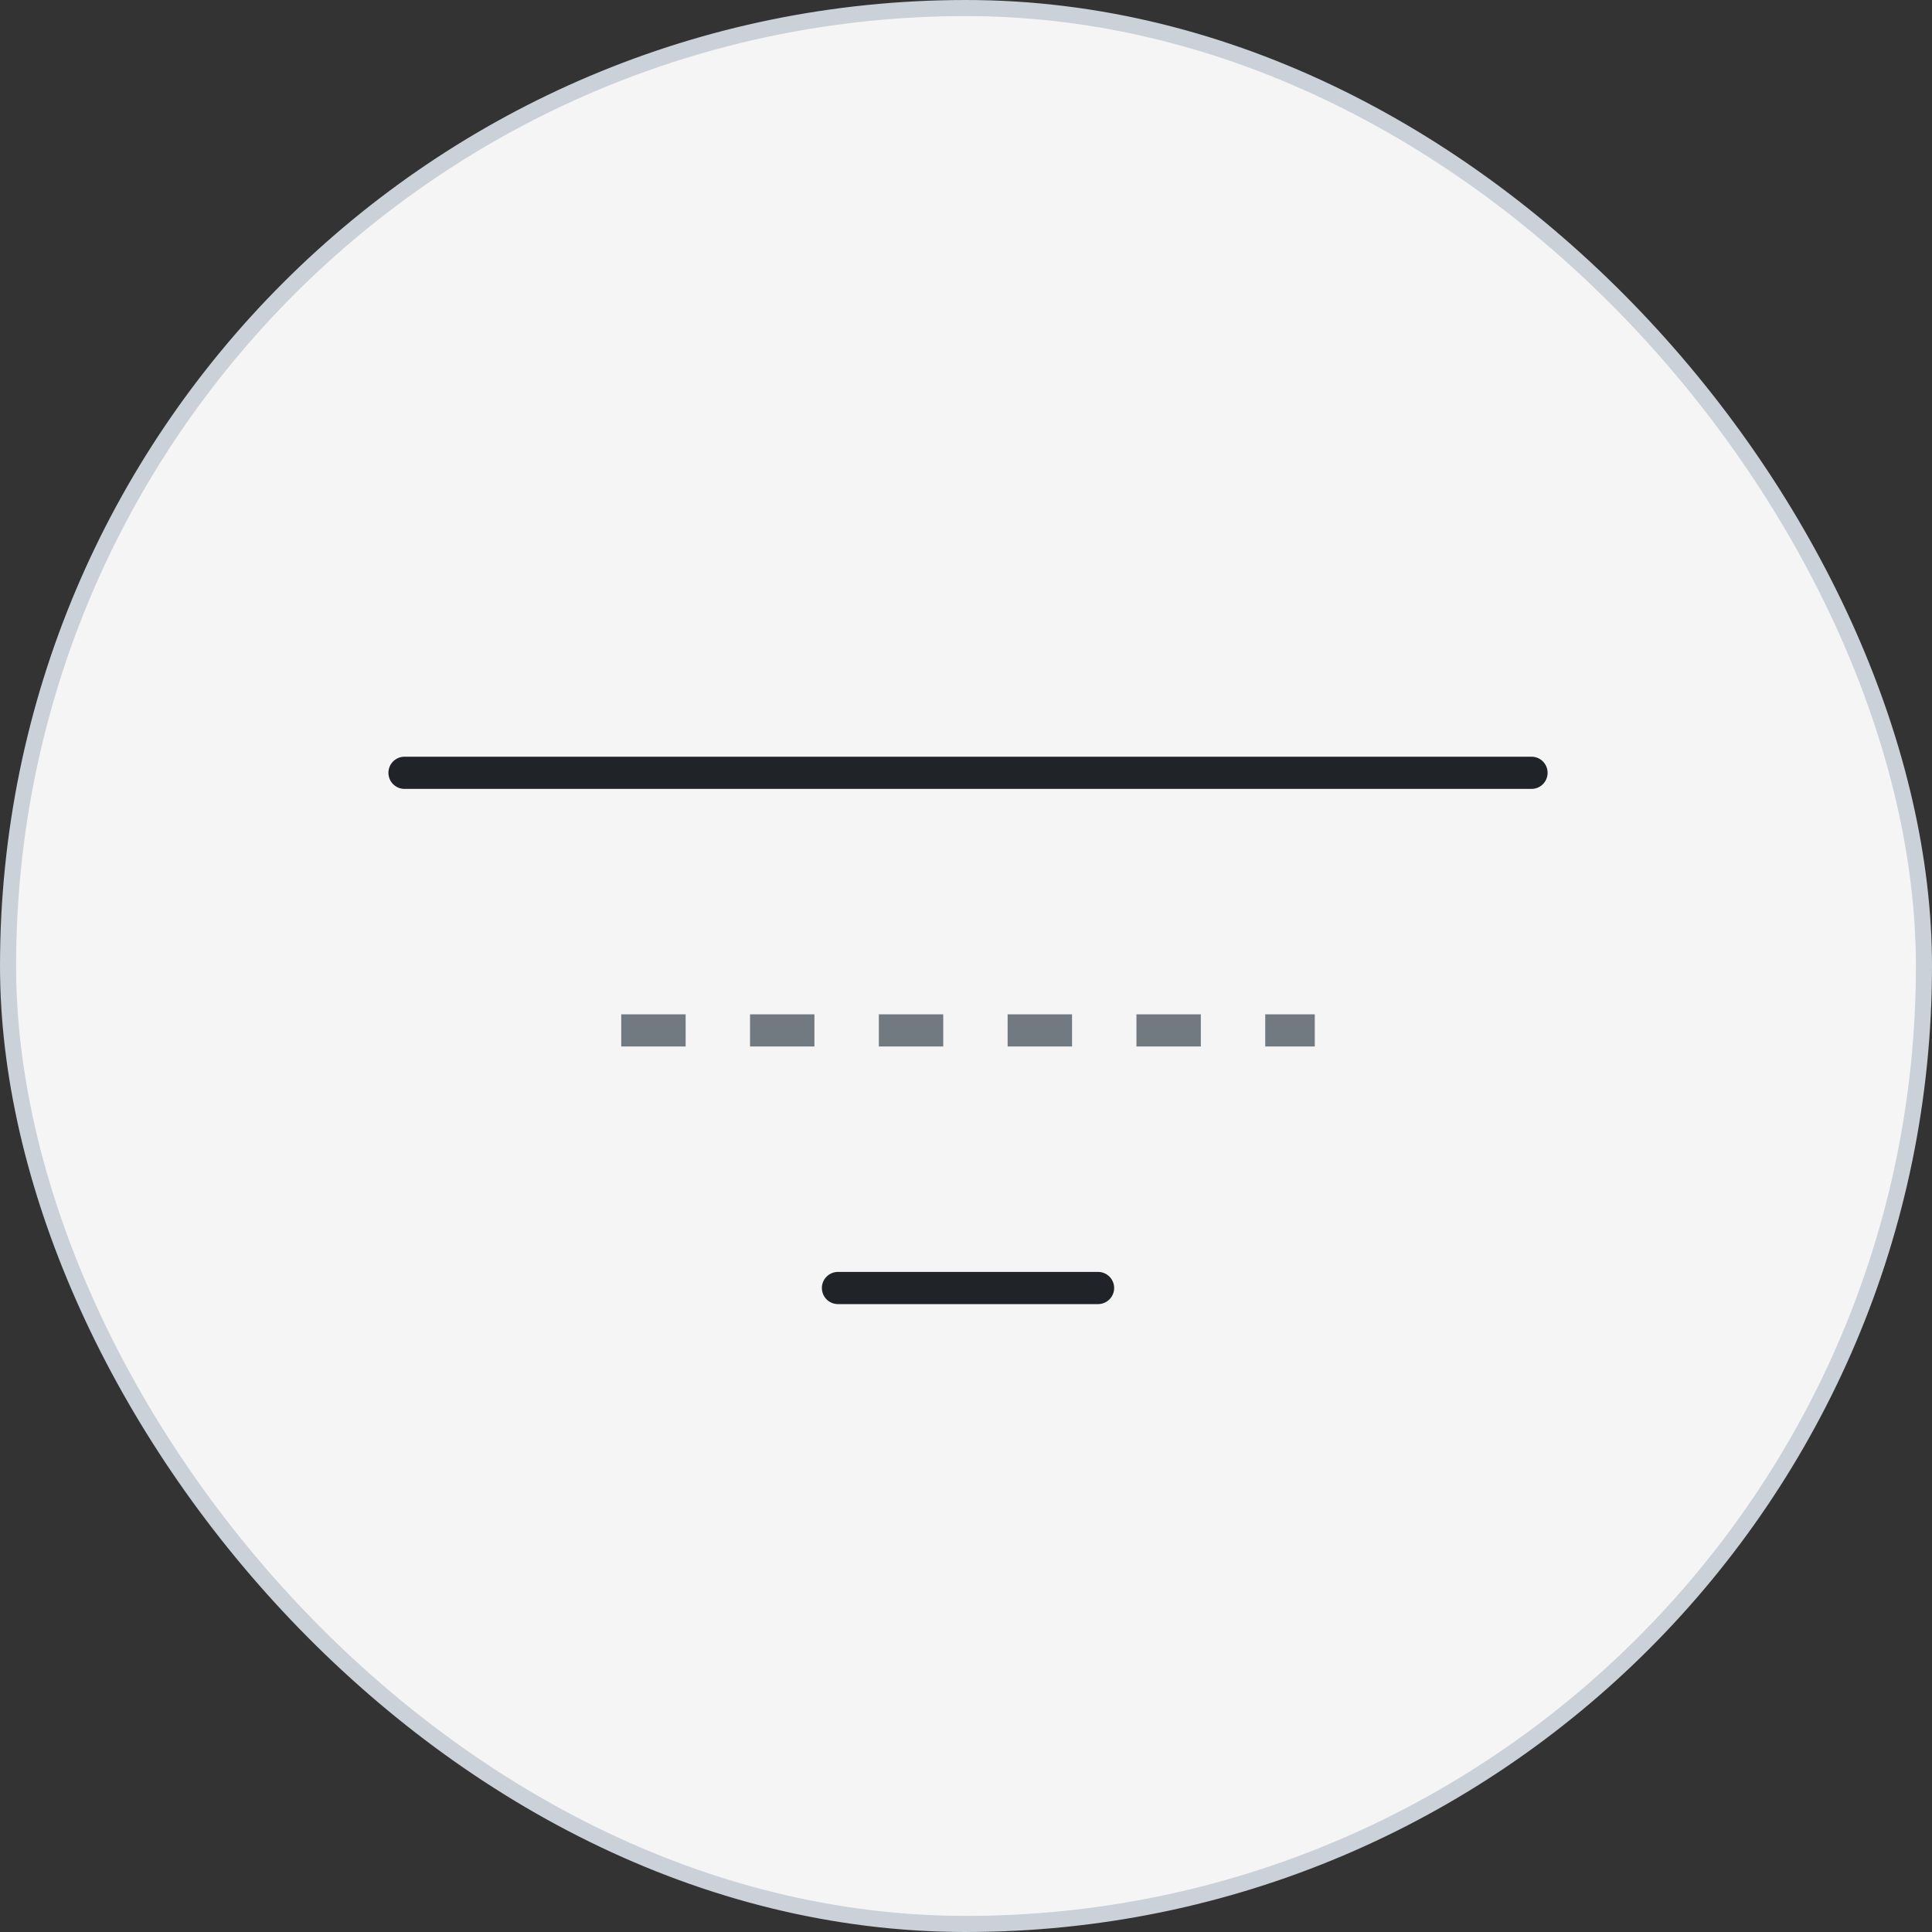
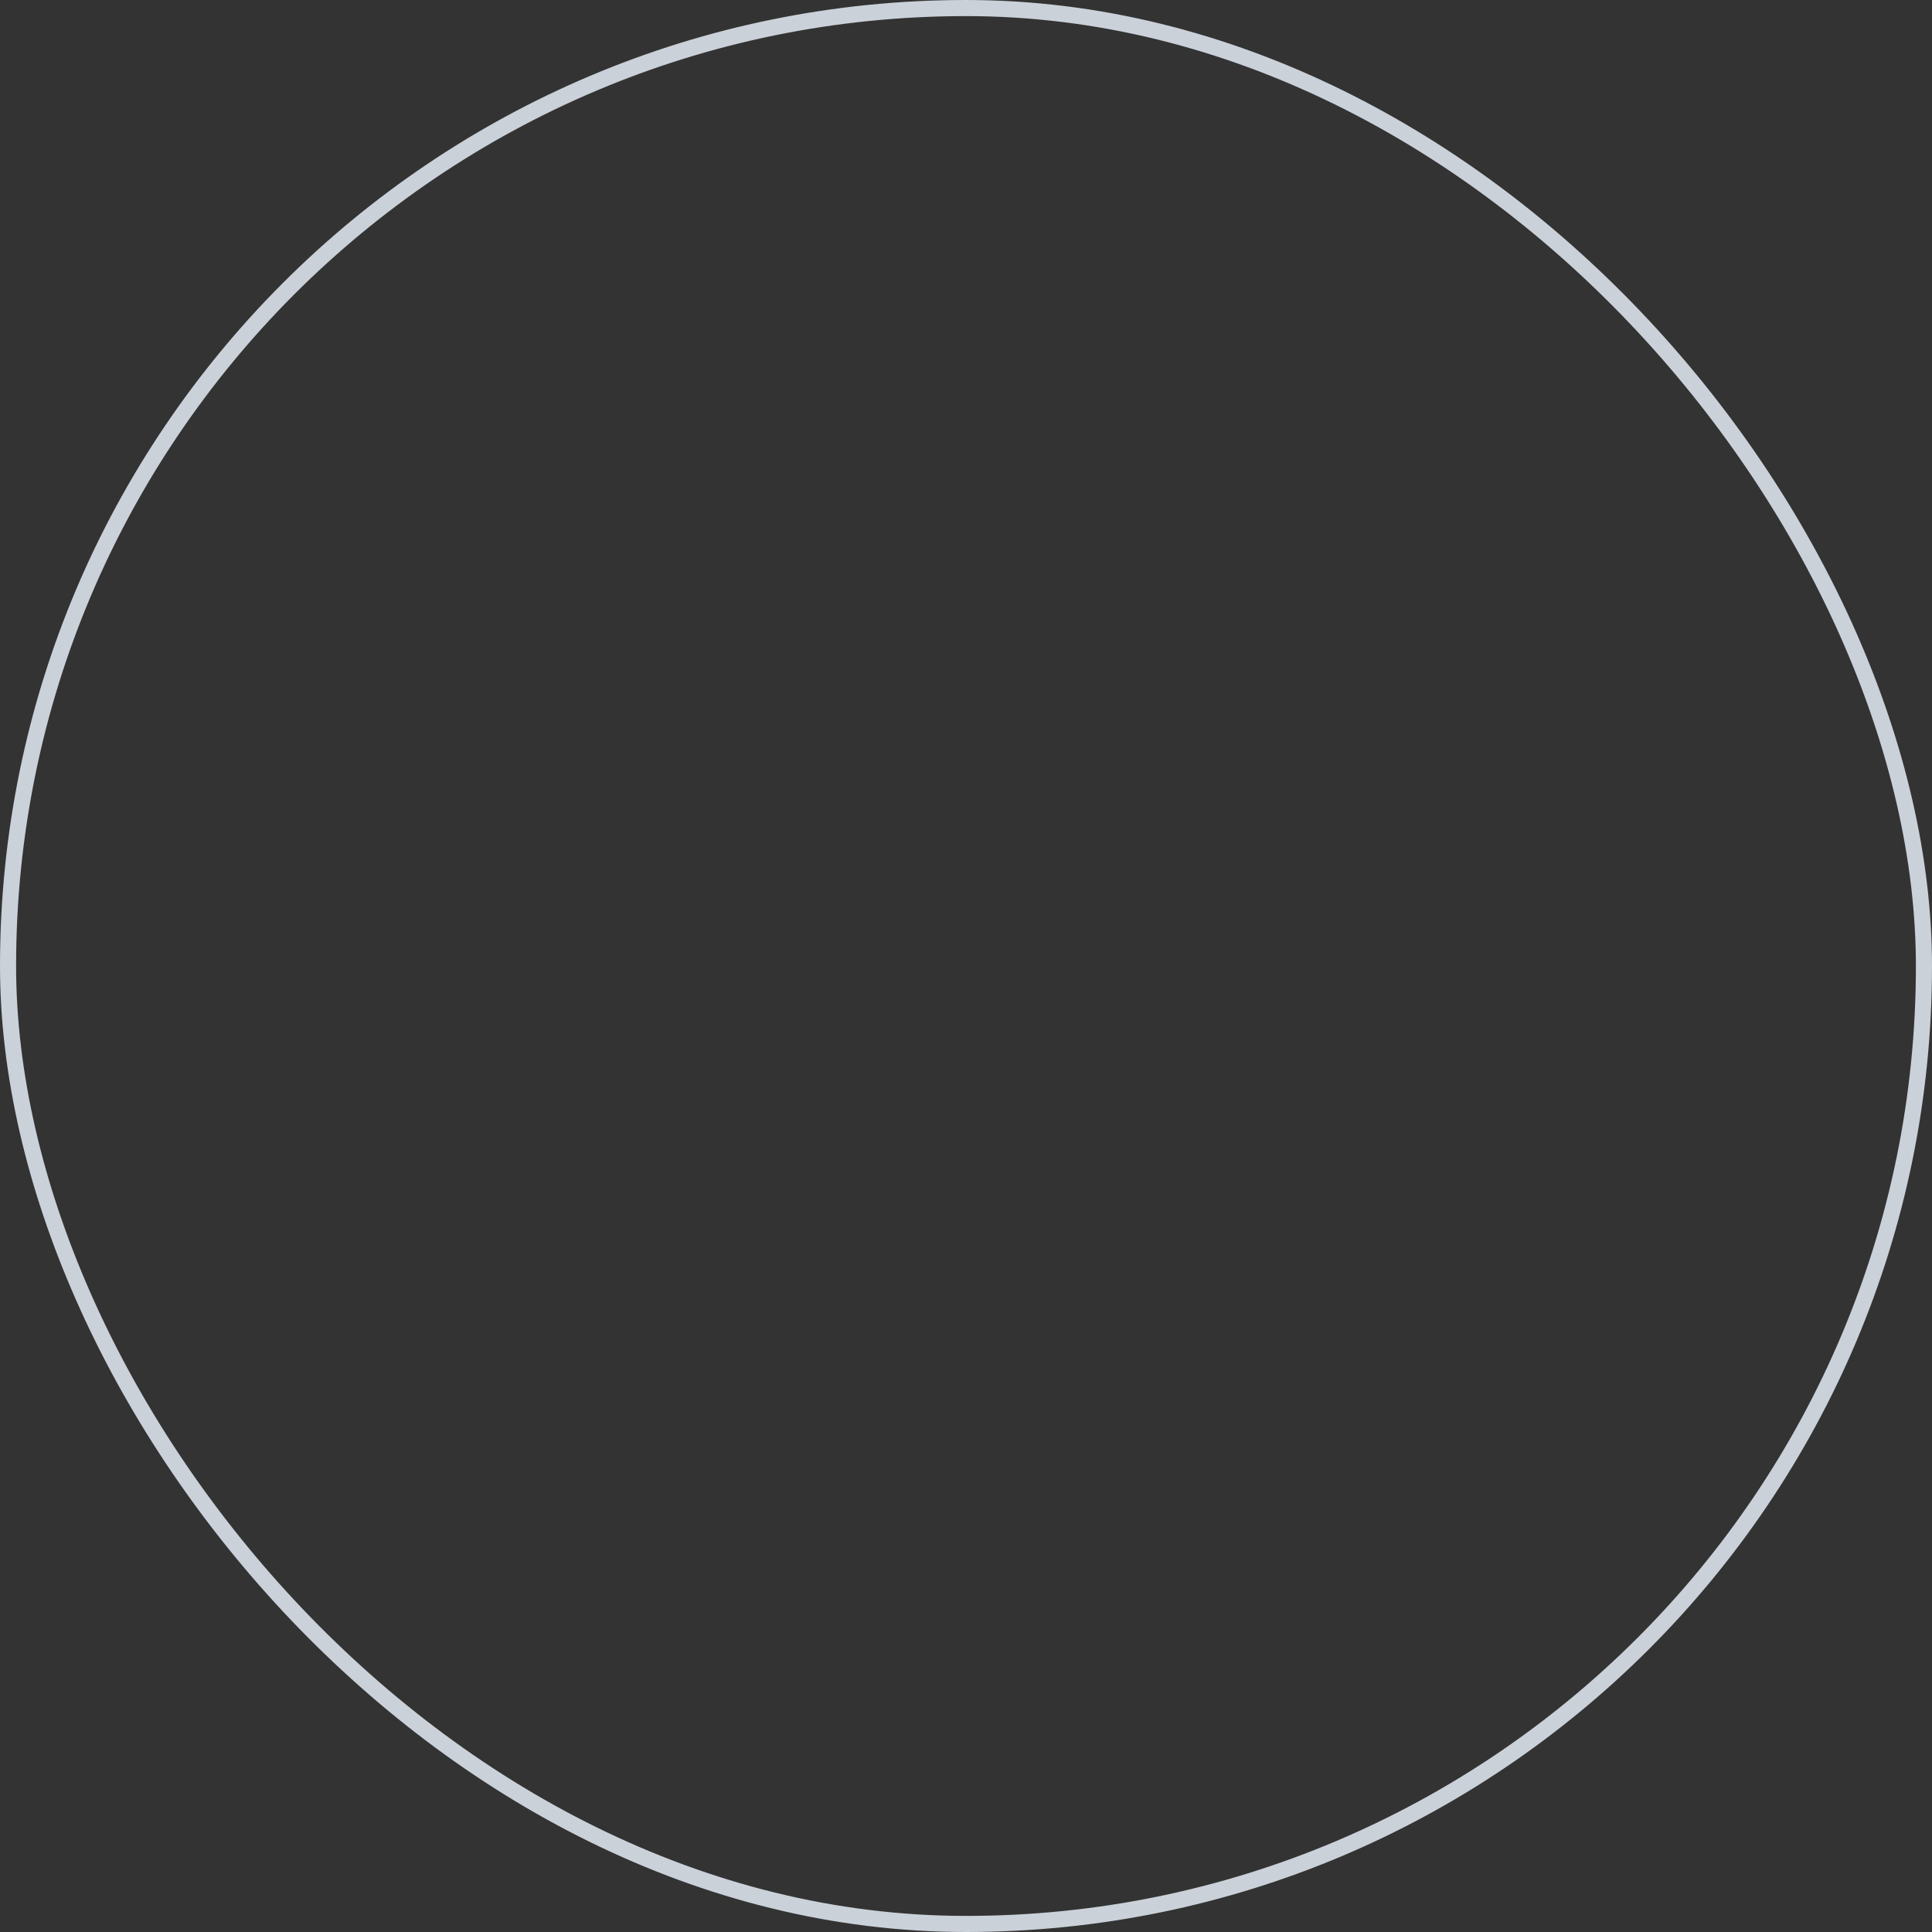
<svg xmlns="http://www.w3.org/2000/svg" width="120" height="120" viewBox="0 0 120 120" fill="none">
  <rect x="0" y="0" width="120" height="120" fill="#333333" stroke="none" />
-   <rect x="0.5" y="0.5" width="119" height="119" rx="59.5" fill="#F5F5F5" />
  <rect x="0.5" y="0.5" width="119" height="119" rx="59.5" stroke="#CBD1D9" />
-   <path d="M25.125 48H95.125M52.048 80H68.202" stroke="#202428" stroke-width="2" stroke-linecap="round" stroke-linejoin="round" />
-   <path d="M38.586 64H81.663" stroke="#717981" stroke-width="2" stroke-linejoin="round" stroke-dasharray="4 4" />
</svg>